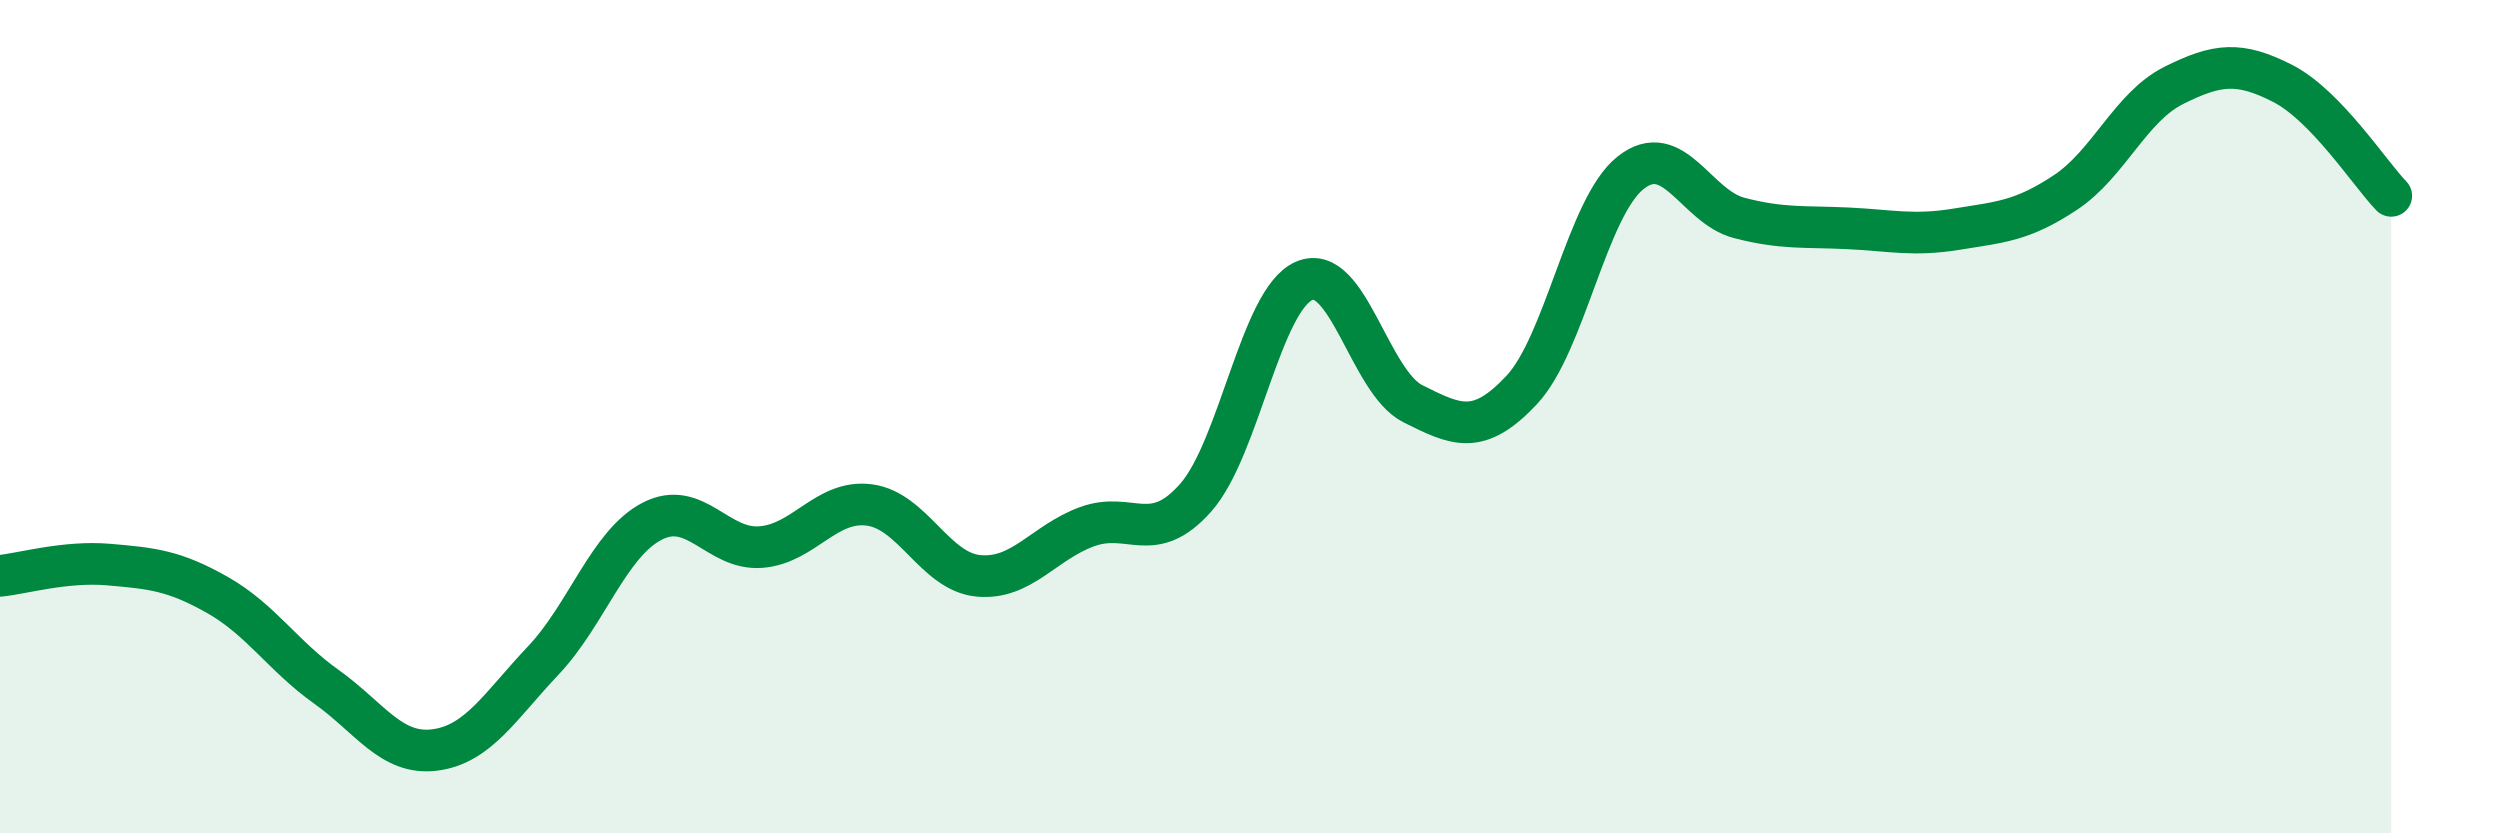
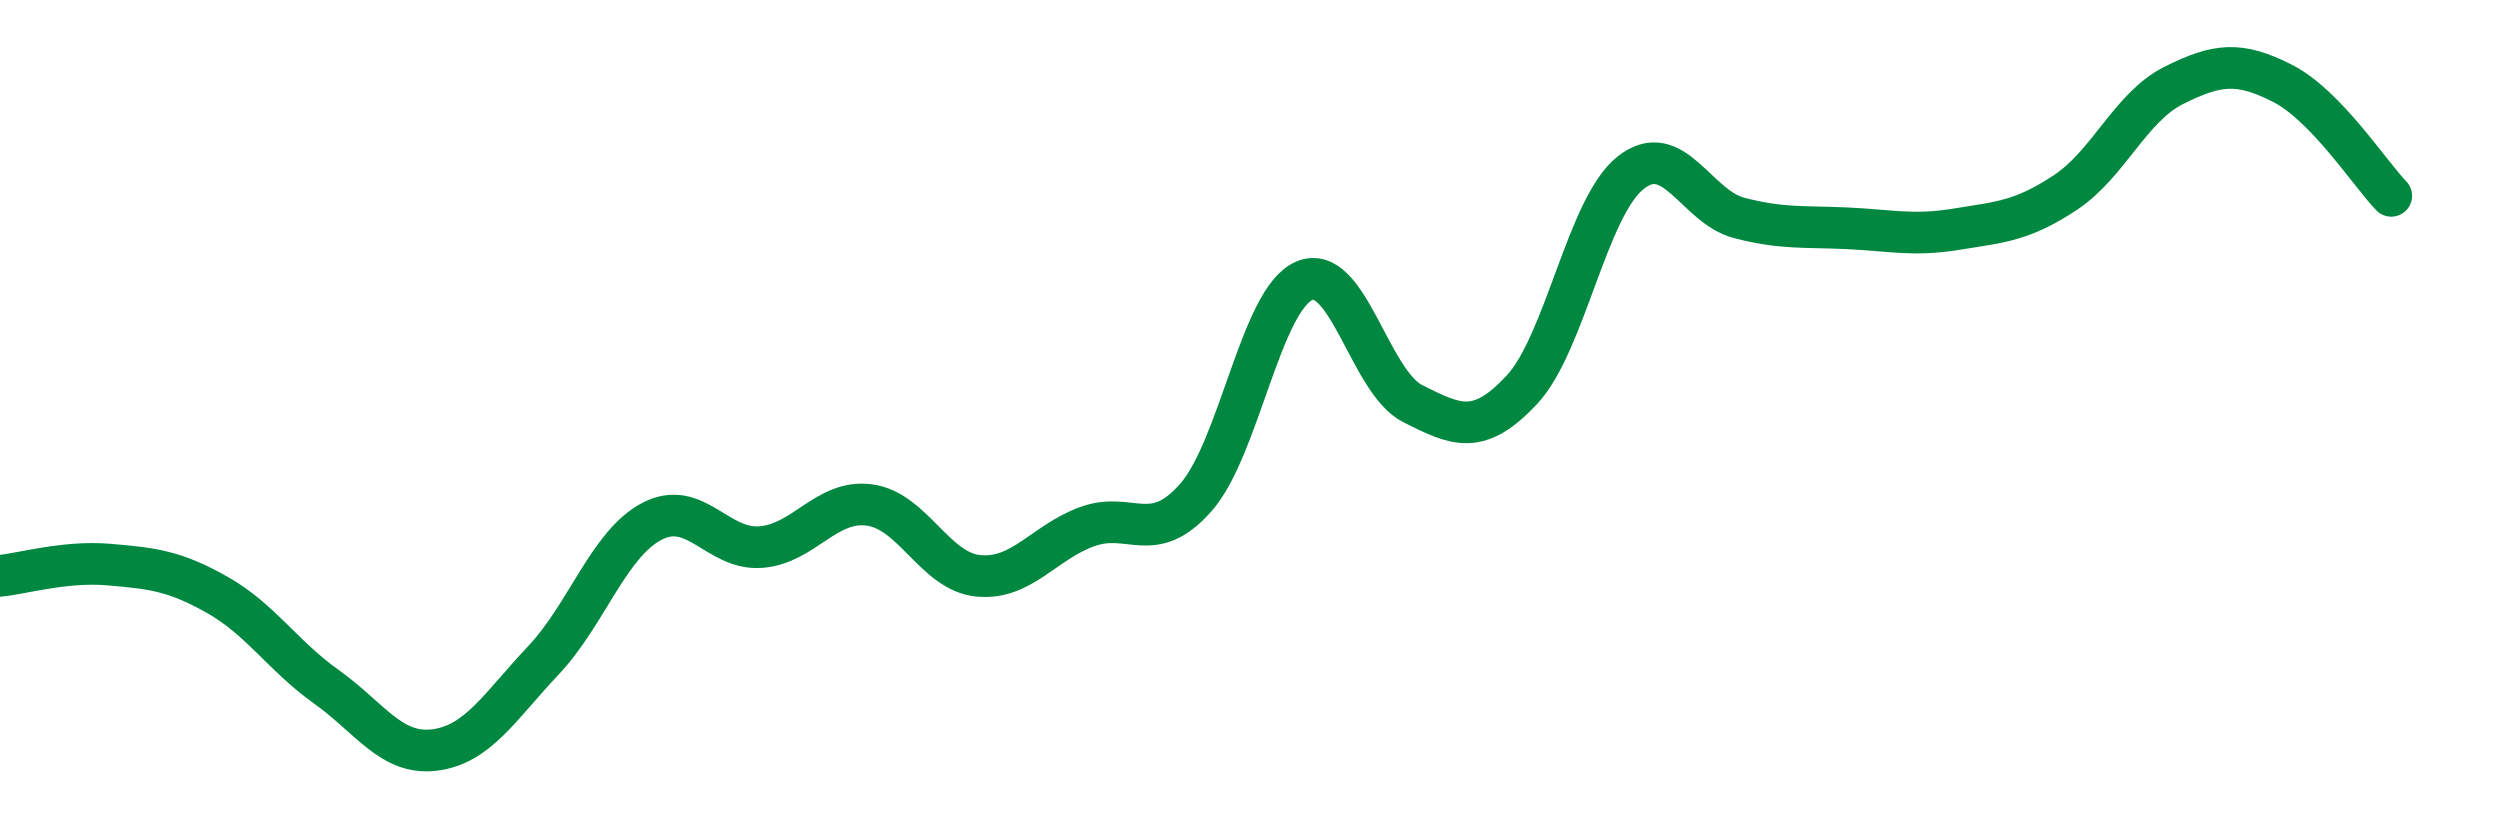
<svg xmlns="http://www.w3.org/2000/svg" width="60" height="20" viewBox="0 0 60 20">
-   <path d="M 0,13.82 C 0.52,13.77 1.57,13.46 2.61,13.55 C 3.65,13.64 4.18,13.69 5.22,14.28 C 6.26,14.87 6.79,15.74 7.83,16.48 C 8.87,17.22 9.39,18.13 10.43,18 C 11.47,17.87 12,16.95 13.04,15.85 C 14.08,14.75 14.61,13.05 15.65,12.51 C 16.69,11.97 17.22,13.21 18.26,13.13 C 19.3,13.05 19.83,11.98 20.87,12.12 C 21.91,12.26 22.44,13.72 23.48,13.82 C 24.52,13.92 25.05,13.02 26.09,12.64 C 27.13,12.26 27.66,13.12 28.7,11.94 C 29.74,10.76 30.26,7.19 31.3,6.74 C 32.34,6.29 32.87,9.17 33.91,9.69 C 34.95,10.21 35.48,10.47 36.52,9.36 C 37.56,8.25 38.09,4.98 39.13,4.15 C 40.17,3.32 40.7,4.96 41.74,5.23 C 42.78,5.5 43.31,5.43 44.35,5.48 C 45.39,5.53 45.92,5.67 46.96,5.5 C 48,5.33 48.53,5.31 49.57,4.62 C 50.61,3.93 51.13,2.57 52.17,2.05 C 53.21,1.53 53.74,1.47 54.78,2 C 55.82,2.53 56.87,4.16 57.39,4.7L57.39 20L0 20Z" fill="#008740" opacity="0.1" stroke-linecap="round" stroke-linejoin="round" />
  <path d="M 0,13.82 C 0.52,13.77 1.57,13.46 2.61,13.55 C 3.65,13.64 4.18,13.69 5.22,14.28 C 6.26,14.87 6.79,15.74 7.83,16.48 C 8.87,17.22 9.39,18.13 10.43,18 C 11.47,17.87 12,16.95 13.04,15.85 C 14.08,14.75 14.61,13.05 15.65,12.51 C 16.69,11.97 17.22,13.21 18.26,13.13 C 19.3,13.05 19.83,11.98 20.87,12.12 C 21.91,12.26 22.44,13.72 23.48,13.82 C 24.52,13.92 25.05,13.02 26.09,12.64 C 27.13,12.26 27.66,13.12 28.7,11.94 C 29.74,10.76 30.26,7.19 31.3,6.74 C 32.34,6.29 32.87,9.17 33.91,9.69 C 34.95,10.21 35.48,10.47 36.52,9.36 C 37.56,8.25 38.09,4.98 39.13,4.15 C 40.17,3.32 40.7,4.96 41.74,5.23 C 42.78,5.5 43.31,5.43 44.35,5.48 C 45.39,5.53 45.92,5.67 46.96,5.5 C 48,5.33 48.53,5.31 49.57,4.62 C 50.61,3.93 51.13,2.57 52.17,2.05 C 53.21,1.53 53.74,1.47 54.78,2 C 55.82,2.53 56.87,4.16 57.39,4.7" stroke="#008740" stroke-width="1" fill="none" stroke-linecap="round" stroke-linejoin="round" />
</svg>